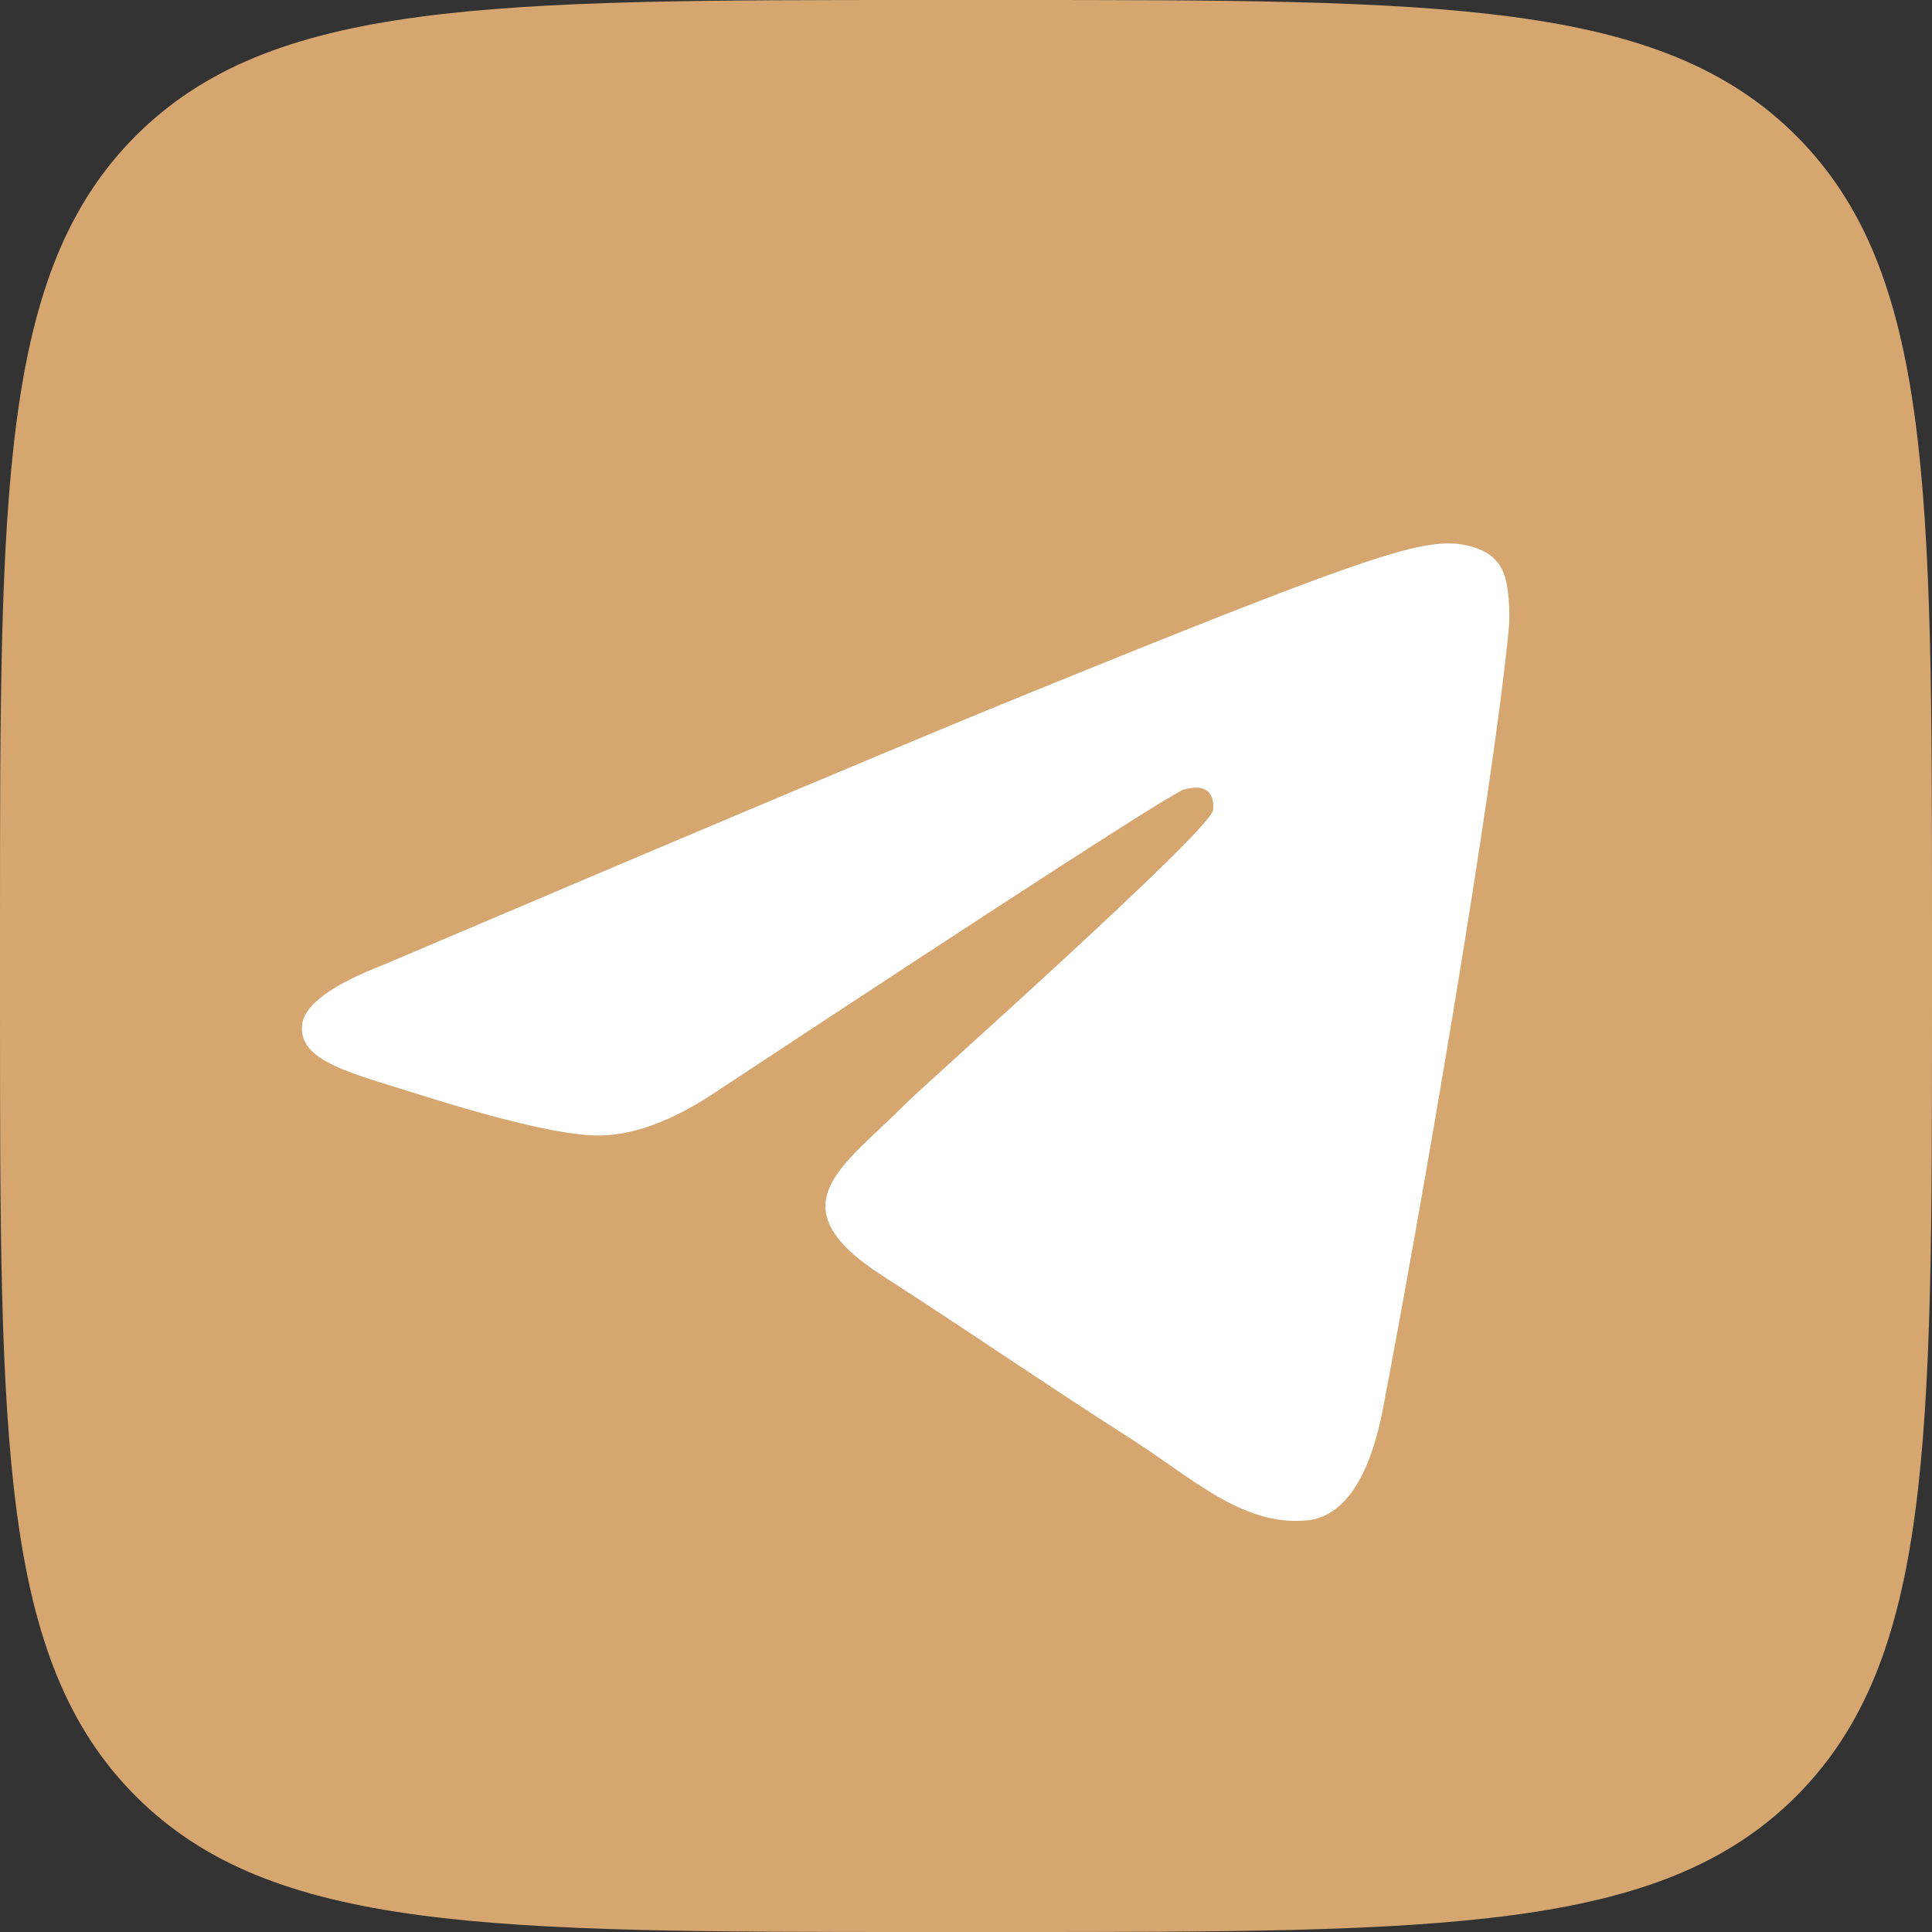
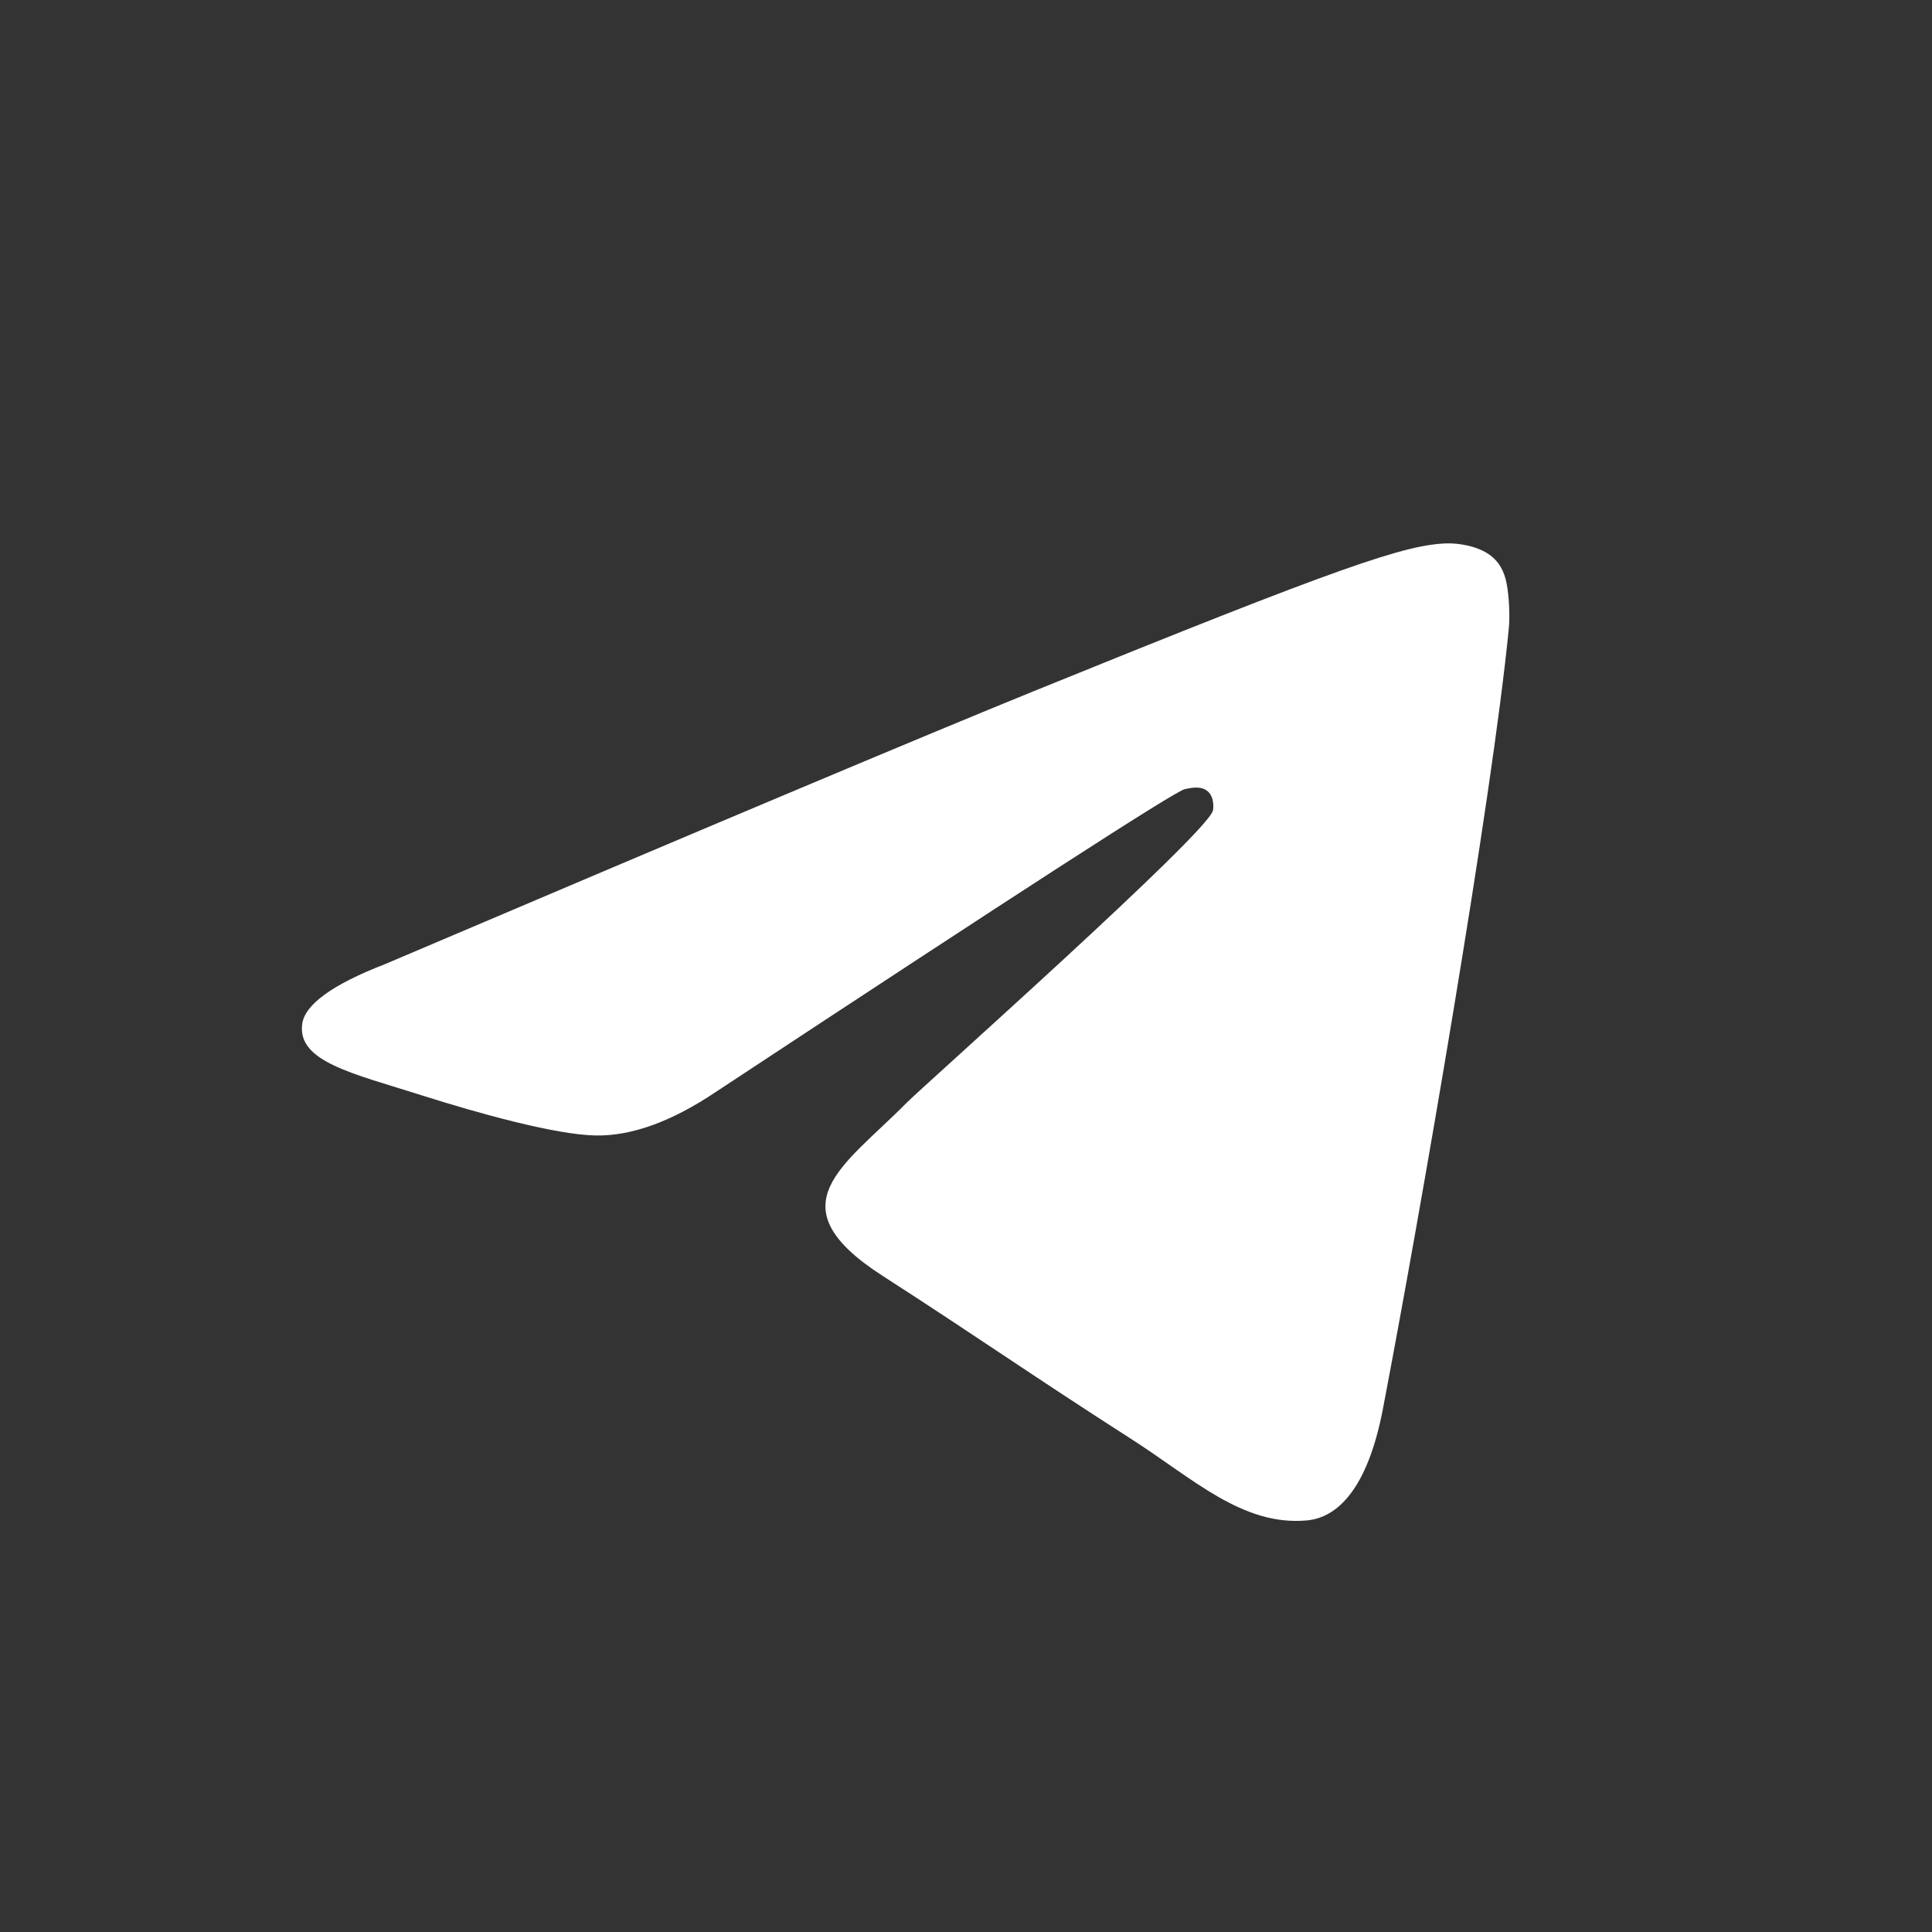
<svg xmlns="http://www.w3.org/2000/svg" width="32" height="32" viewBox="0 0 32 32" fill="none">
  <rect x="0" y="0" width="32" height="32" fill="#333333" stroke="none" />
-   <path d="M0 15.36C0 8.119 0 4.499 2.249 2.249C4.499 0 8.119 0 15.36 0H16.64C23.881 0 27.501 0 29.751 2.249C32 4.499 32 8.119 32 15.36V16.64C32 23.881 32 27.501 29.751 29.751C27.501 32 23.881 32 16.64 32H15.36C8.119 32 4.499 32 2.249 29.751C0 27.501 0 23.881 0 16.64V15.36Z" fill="#D5A66F" />
  <mask id="mask0_3_2" style="mask-type:alpha" maskUnits="userSpaceOnUse" x="0" y="0" width="32" height="32">
    <path d="M0 15.36C0 8.119 0 4.499 2.249 2.249C4.499 0 8.119 0 15.36 0H16.64C23.881 0 27.501 0 29.751 2.249C32 4.499 32 8.119 32 15.36V16.64C32 23.881 32 27.501 29.751 29.751C27.501 32 23.881 32 16.64 32H15.36C8.119 32 4.499 32 2.249 29.751C0 27.501 0 23.881 0 16.64V15.36Z" fill="white" />
  </mask>
  <g mask="url(#mask0_3_2)">
    <path d="M6.375 15.97C11.744 13.685 15.324 12.179 17.115 11.451C22.229 9.373 23.292 9.012 23.985 9C24.137 8.998 24.478 9.034 24.698 9.209C24.884 9.357 24.936 9.556 24.96 9.696C24.985 9.836 25.015 10.155 24.991 10.405C24.714 13.249 23.515 20.152 22.905 23.338C22.646 24.686 22.138 25.138 21.646 25.183C20.577 25.279 19.765 24.492 18.729 23.829C17.108 22.791 16.192 22.145 14.619 21.132C12.8 19.962 13.979 19.318 15.015 18.267C15.287 17.992 19.999 13.805 20.09 13.425C20.101 13.378 20.112 13.201 20.004 13.107C19.896 13.014 19.738 13.046 19.623 13.071C19.46 13.107 16.871 14.779 11.855 18.087C11.12 18.58 10.454 18.82 9.858 18.807C9.2 18.793 7.935 18.444 6.995 18.145C5.842 17.779 4.925 17.586 5.005 16.964C5.046 16.64 5.503 16.308 6.375 15.97Z" fill="white" />
  </g>
</svg>